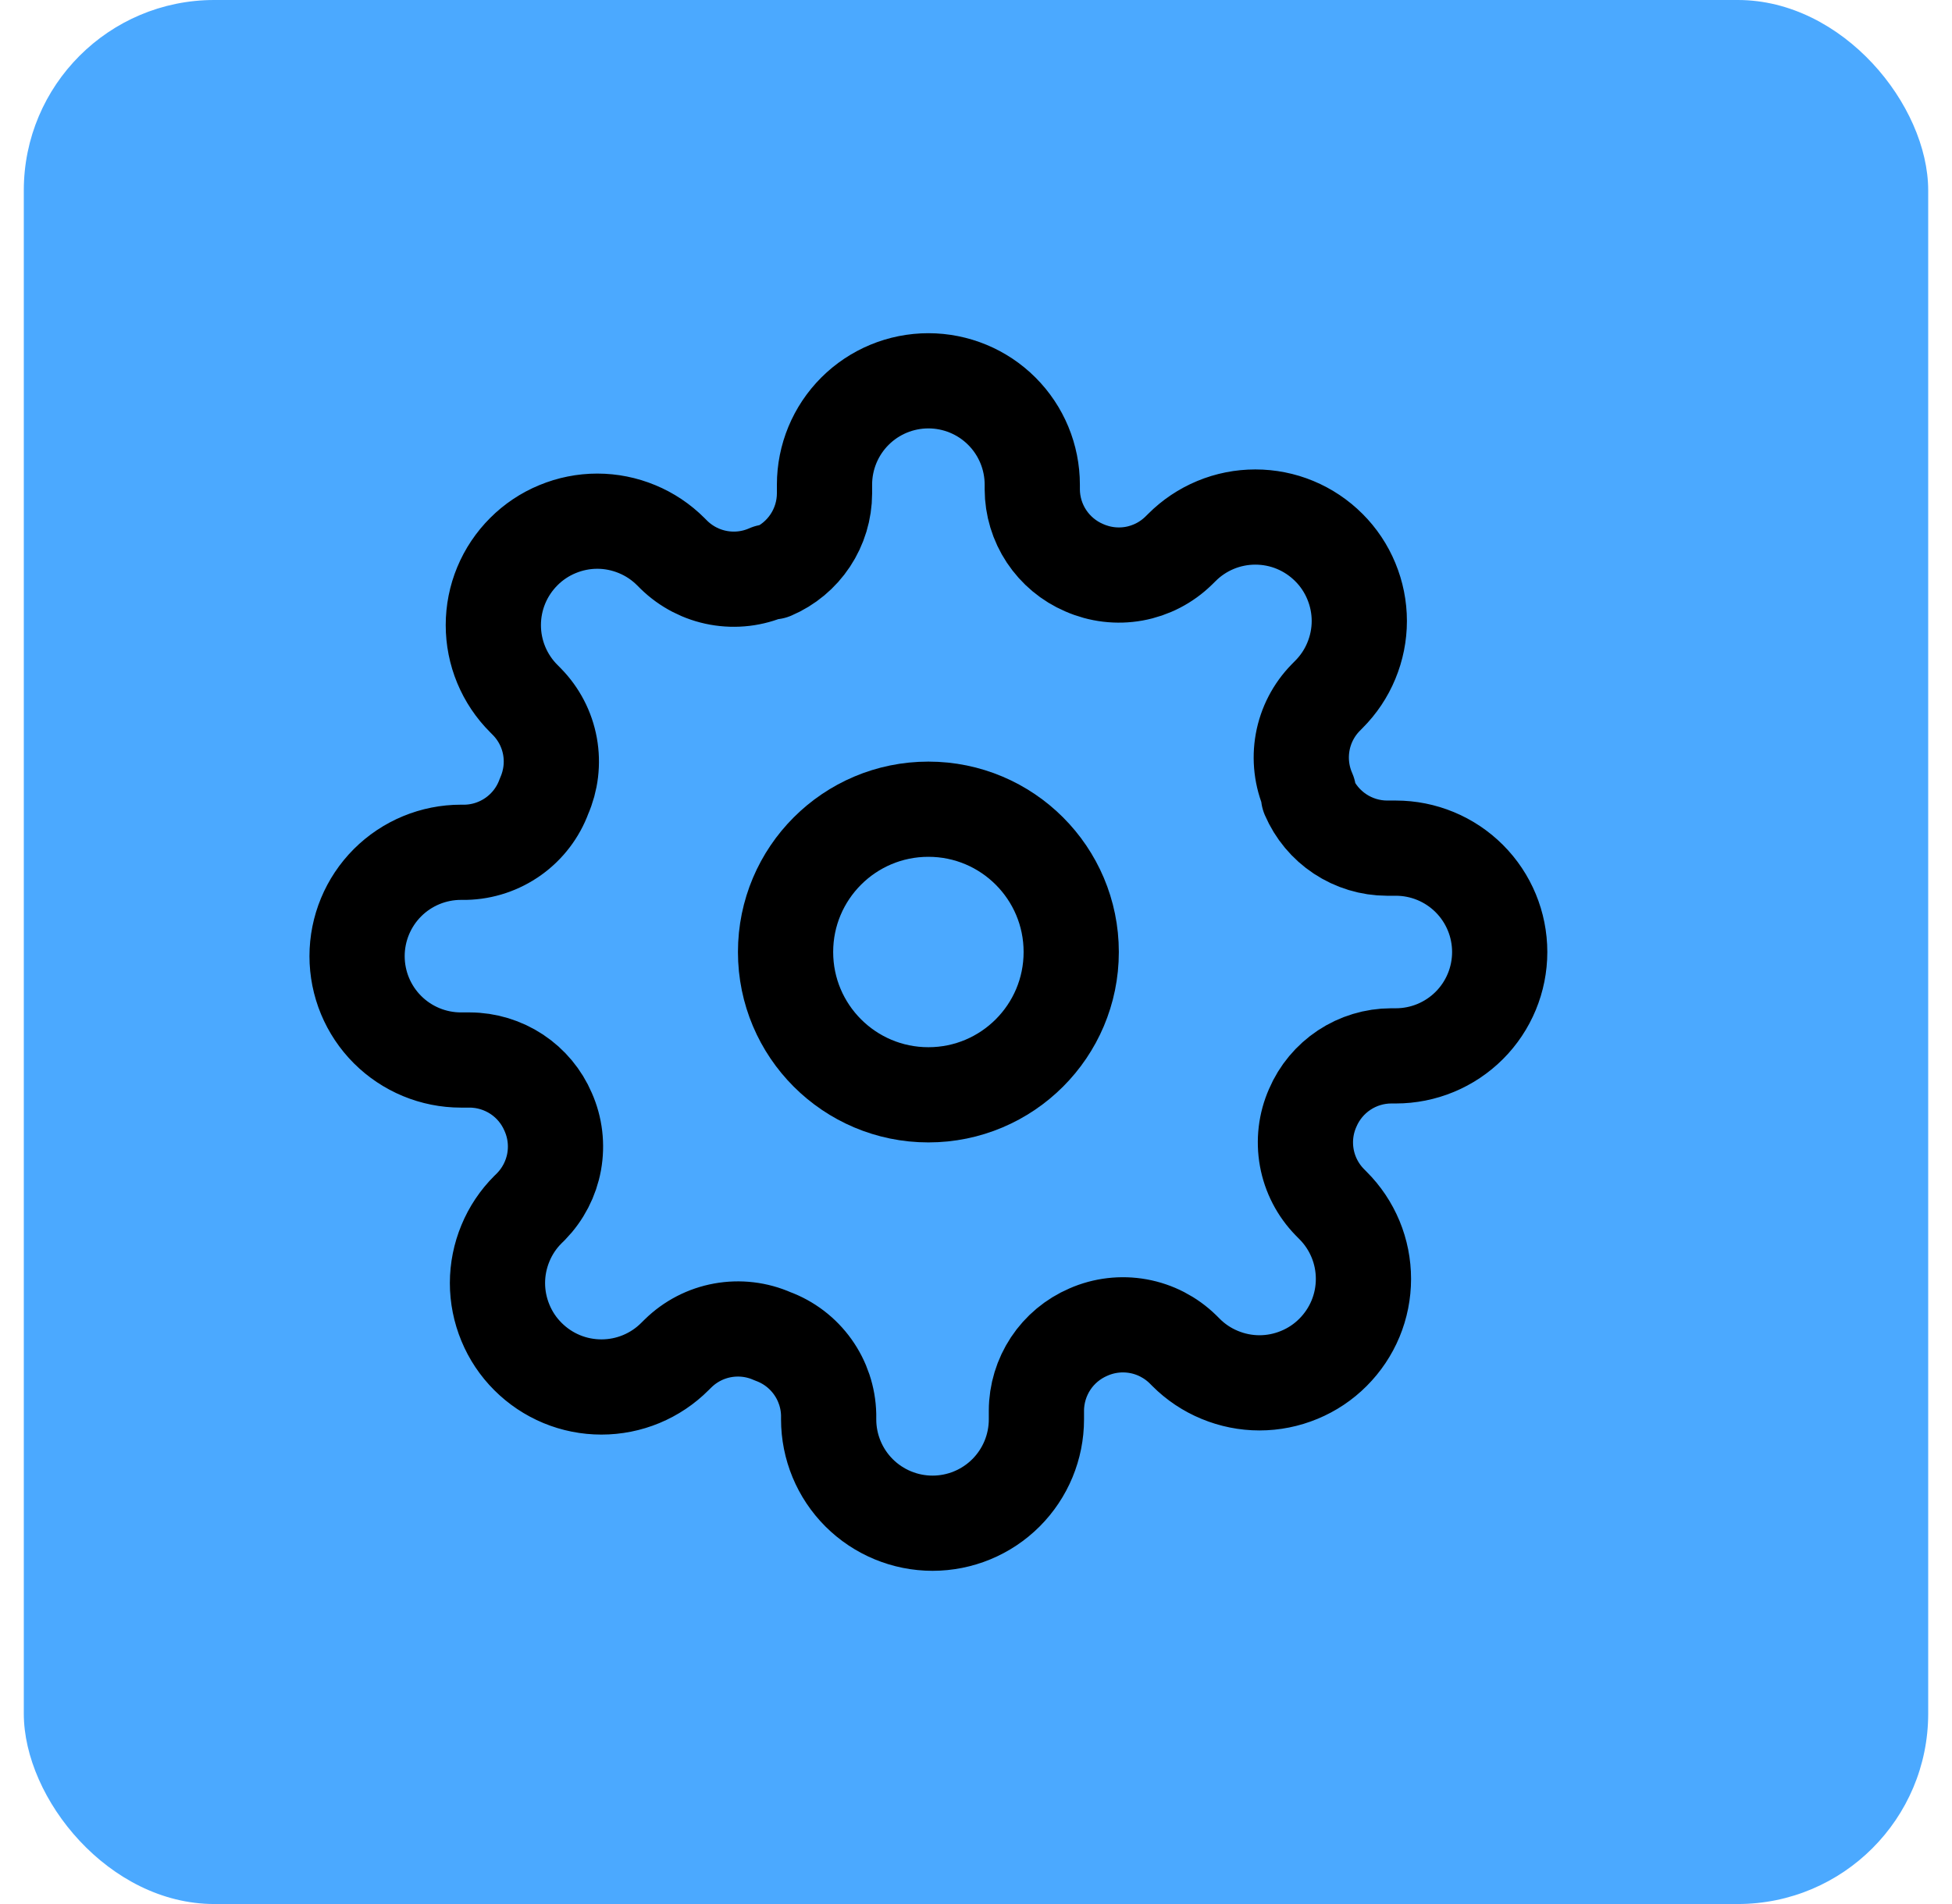
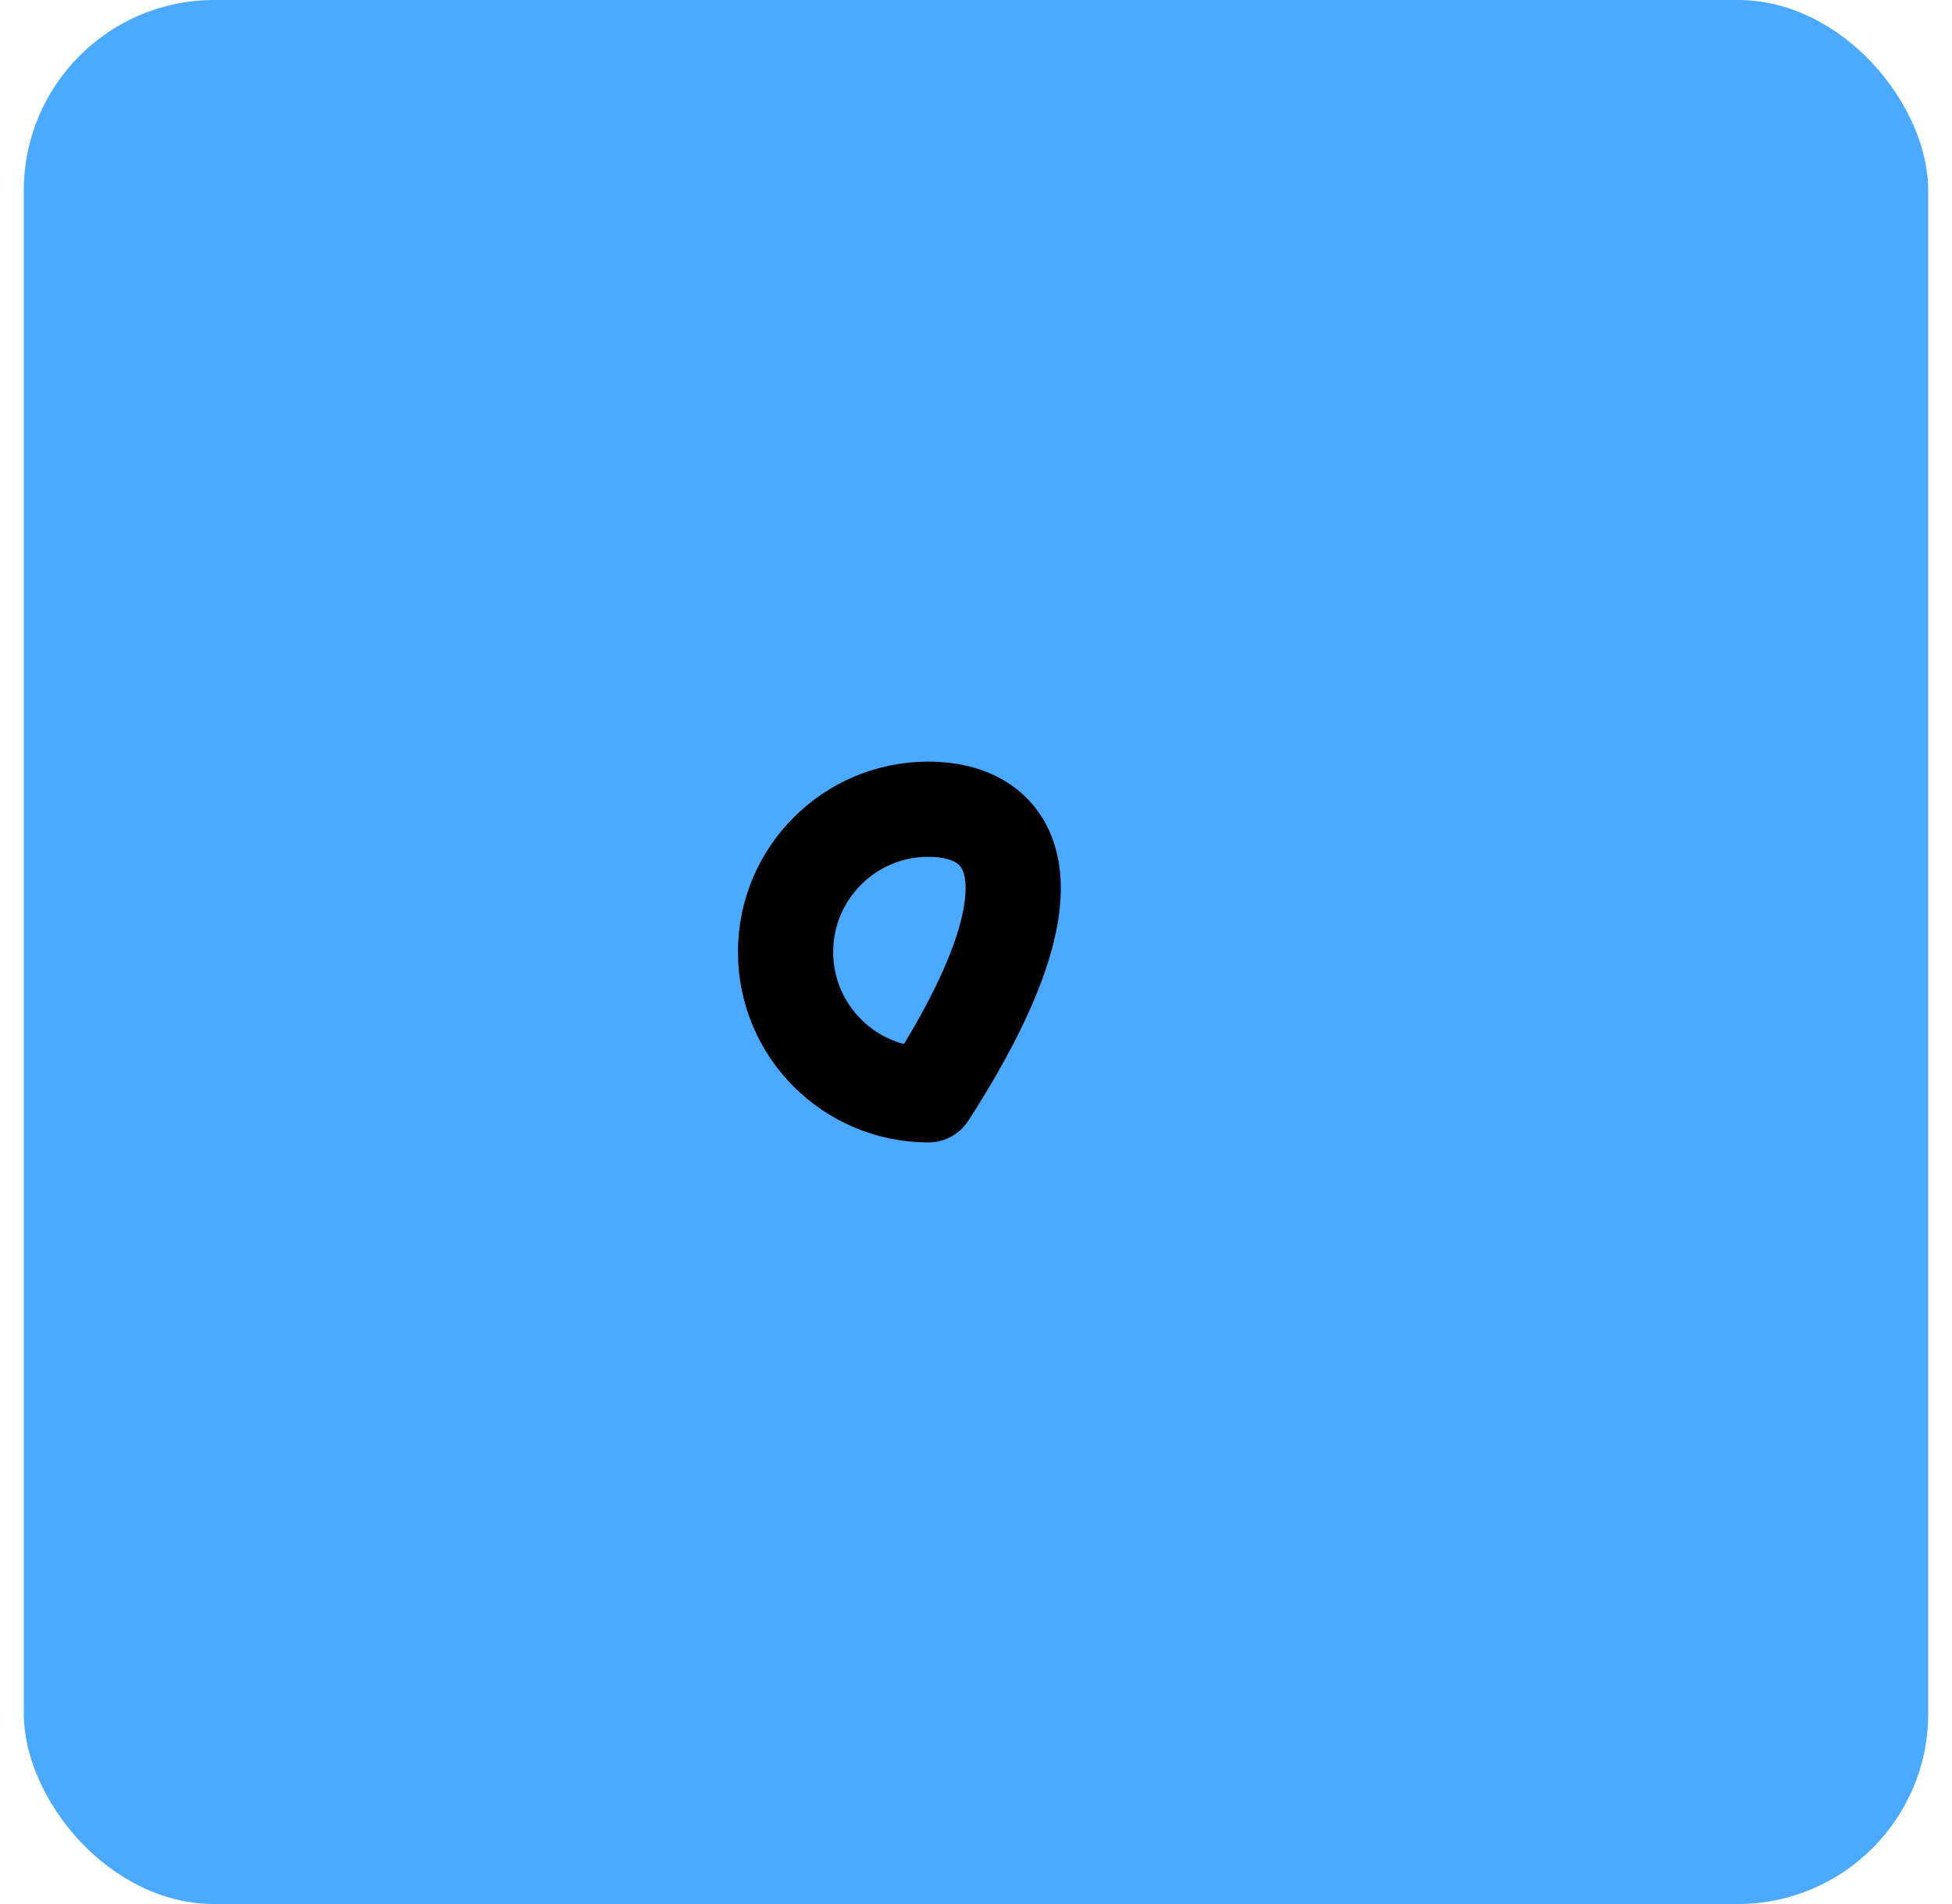
<svg xmlns="http://www.w3.org/2000/svg" width="41" height="40" viewBox="0 0 41 40" fill="none">
  <rect x="0.5" width="40" height="40" rx="4" fill="#4BA9FF" />
  <g clip-path="url(#clip0_726_4630)">
-     <path d="M19.5 23C21.157 23 22.5 21.657 22.5 20C22.5 18.343 21.157 17 19.5 17C17.843 17 16.5 18.343 16.5 20C16.5 21.657 17.843 23 19.5 23Z" stroke="black" stroke-width="2" stroke-linecap="round" stroke-linejoin="round" />
-     <path d="M27.573 23.273C27.427 23.602 27.384 23.967 27.448 24.321C27.512 24.674 27.681 25.001 27.933 25.258L27.998 25.324C28.201 25.526 28.362 25.767 28.472 26.032C28.582 26.297 28.638 26.581 28.638 26.867C28.638 27.154 28.582 27.438 28.472 27.703C28.362 27.968 28.201 28.208 27.998 28.411C27.796 28.614 27.555 28.775 27.29 28.884C27.025 28.994 26.741 29.051 26.454 29.051C26.168 29.051 25.884 28.994 25.619 28.884C25.354 28.775 25.113 28.614 24.911 28.411L24.846 28.346C24.588 28.094 24.262 27.925 23.908 27.861C23.554 27.797 23.189 27.84 22.86 27.985C22.537 28.124 22.262 28.353 22.068 28.646C21.875 28.939 21.77 29.282 21.769 29.633V29.818C21.769 30.397 21.539 30.952 21.13 31.361C20.721 31.77 20.166 32 19.587 32C19.009 32 18.454 31.77 18.044 31.361C17.635 30.952 17.405 30.397 17.405 29.818V29.72C17.397 29.359 17.28 29.009 17.07 28.715C16.86 28.421 16.566 28.197 16.227 28.073C15.898 27.927 15.533 27.884 15.179 27.948C14.825 28.012 14.499 28.181 14.242 28.433L14.176 28.498C13.974 28.701 13.733 28.862 13.468 28.972C13.203 29.082 12.919 29.138 12.633 29.138C12.346 29.138 12.062 29.082 11.797 28.972C11.532 28.862 11.292 28.701 11.089 28.498C10.886 28.296 10.725 28.055 10.616 27.79C10.506 27.525 10.449 27.241 10.449 26.954C10.449 26.668 10.506 26.384 10.616 26.119C10.725 25.854 10.886 25.613 11.089 25.411L11.155 25.346C11.406 25.088 11.575 24.762 11.639 24.408C11.703 24.054 11.66 23.689 11.514 23.36C11.376 23.037 11.147 22.762 10.854 22.568C10.561 22.375 10.218 22.27 9.867 22.269H9.682C9.103 22.269 8.548 22.039 8.139 21.63C7.73 21.221 7.5 20.666 7.5 20.087C7.5 19.509 7.73 18.954 8.139 18.544C8.548 18.135 9.103 17.905 9.682 17.905H9.78C10.141 17.897 10.491 17.78 10.785 17.57C11.079 17.36 11.303 17.066 11.427 16.727C11.572 16.398 11.616 16.033 11.552 15.679C11.488 15.325 11.319 14.999 11.067 14.742L11.002 14.676C10.799 14.474 10.638 14.233 10.528 13.968C10.418 13.703 10.362 13.419 10.362 13.133C10.362 12.846 10.418 12.562 10.528 12.297C10.638 12.032 10.799 11.792 11.002 11.589C11.204 11.386 11.445 11.225 11.71 11.116C11.975 11.006 12.259 10.949 12.546 10.949C12.832 10.949 13.116 11.006 13.381 11.116C13.646 11.225 13.886 11.386 14.089 11.589L14.155 11.655C14.412 11.906 14.738 12.075 15.092 12.139C15.446 12.203 15.811 12.16 16.14 12.014H16.227C16.55 11.876 16.825 11.647 17.019 11.354C17.213 11.061 17.317 10.718 17.318 10.367V10.182C17.318 9.603 17.548 9.048 17.957 8.639C18.366 8.23 18.921 8 19.5 8C20.079 8 20.634 8.23 21.043 8.639C21.452 9.048 21.682 9.603 21.682 10.182V10.28C21.683 10.631 21.787 10.974 21.981 11.267C22.175 11.559 22.45 11.789 22.773 11.927C23.102 12.072 23.467 12.116 23.821 12.052C24.174 11.988 24.501 11.819 24.758 11.567L24.824 11.502C25.026 11.299 25.267 11.138 25.532 11.028C25.797 10.918 26.081 10.862 26.367 10.862C26.654 10.862 26.938 10.918 27.203 11.028C27.468 11.138 27.708 11.299 27.911 11.502C28.114 11.704 28.275 11.945 28.384 12.21C28.494 12.475 28.551 12.759 28.551 13.046C28.551 13.332 28.494 13.616 28.384 13.881C28.275 14.146 28.114 14.386 27.911 14.589L27.846 14.655C27.594 14.912 27.425 15.238 27.361 15.592C27.297 15.946 27.34 16.311 27.485 16.64V16.727C27.624 17.05 27.853 17.325 28.146 17.519C28.439 17.713 28.782 17.817 29.133 17.818H29.318C29.897 17.818 30.452 18.048 30.861 18.457C31.27 18.866 31.5 19.421 31.5 20C31.5 20.579 31.27 21.134 30.861 21.543C30.452 21.952 29.897 22.182 29.318 22.182H29.22C28.869 22.183 28.526 22.287 28.233 22.481C27.941 22.675 27.711 22.95 27.573 23.273V23.273Z" stroke="black" stroke-width="2" stroke-linecap="round" stroke-linejoin="round" />
+     <path d="M19.5 23C22.5 18.343 21.157 17 19.5 17C17.843 17 16.5 18.343 16.5 20C16.5 21.657 17.843 23 19.5 23Z" stroke="black" stroke-width="2" stroke-linecap="round" stroke-linejoin="round" />
  </g>
  <defs>
    <clipPath id="clip0_726_4630">
      <rect width="27" height="26" fill="white" transform="translate(6.5 7)" />
    </clipPath>
  </defs>
</svg>